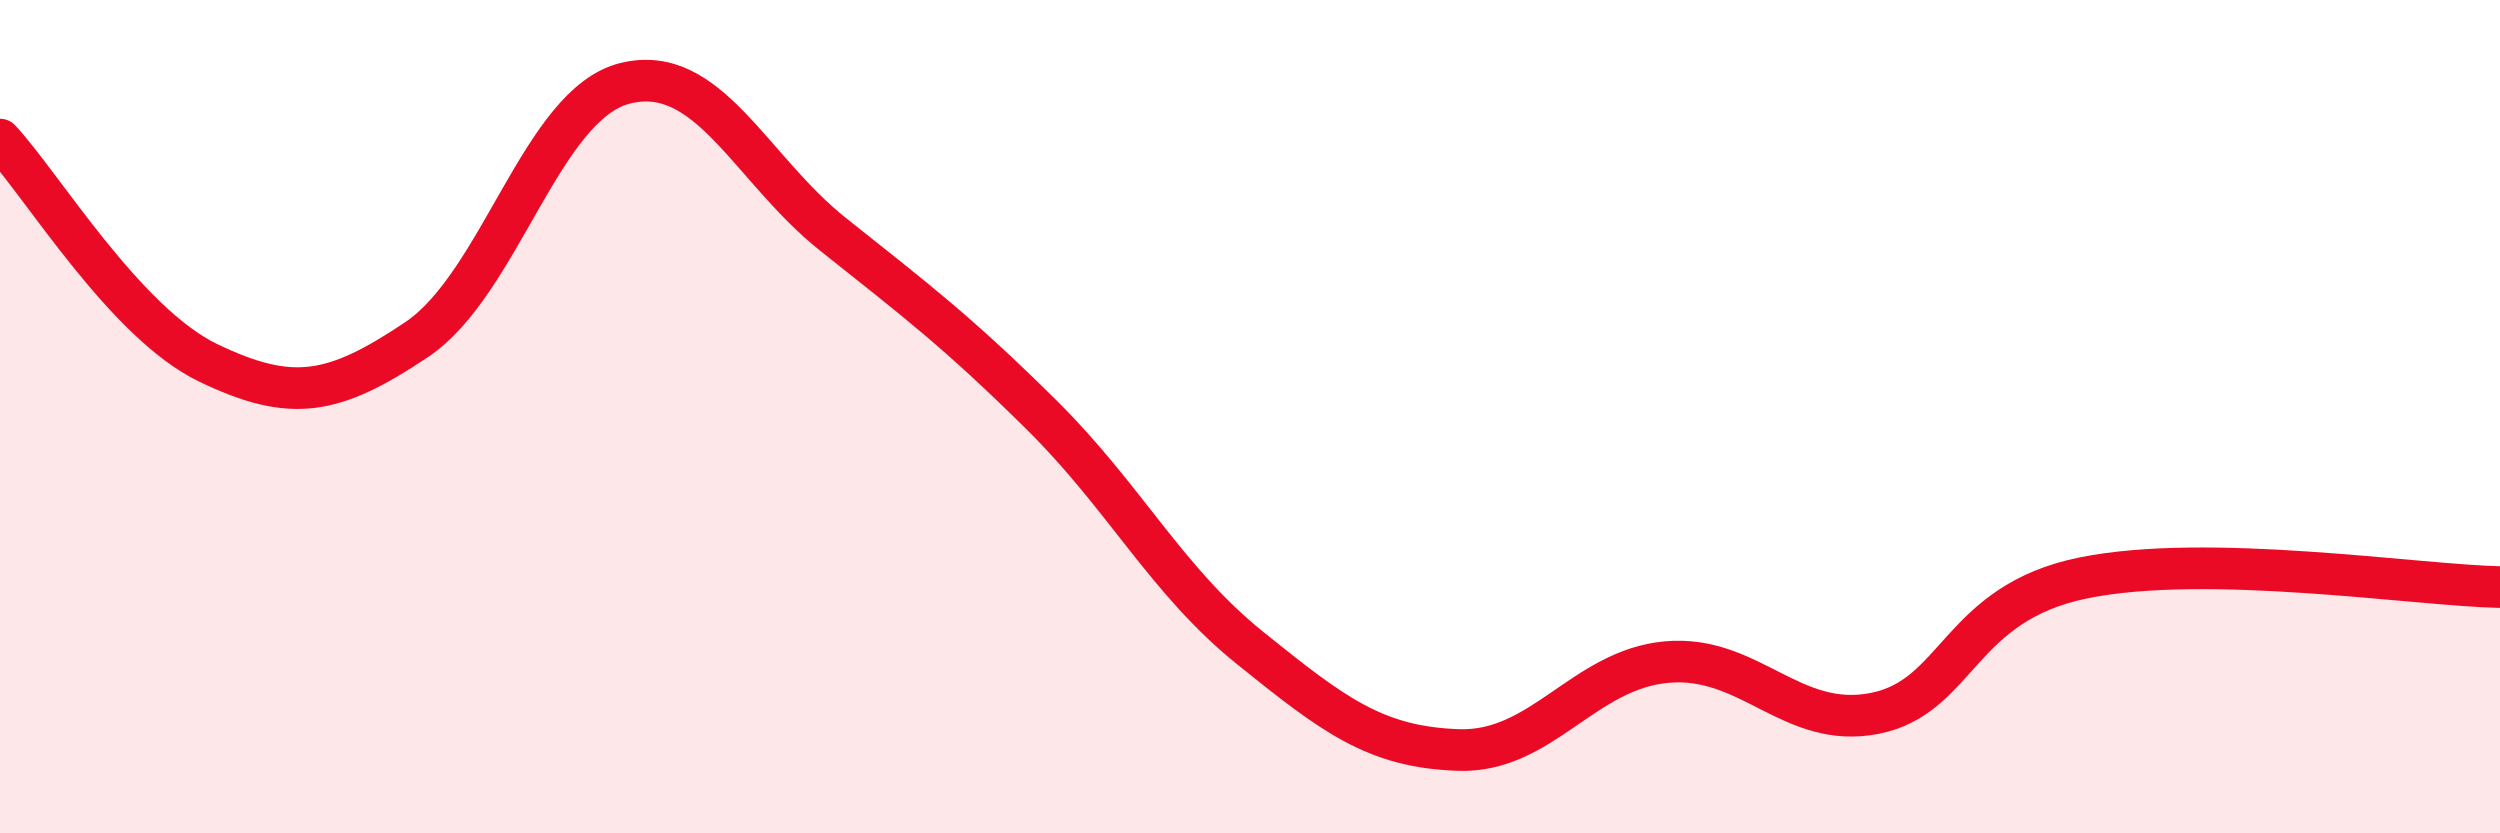
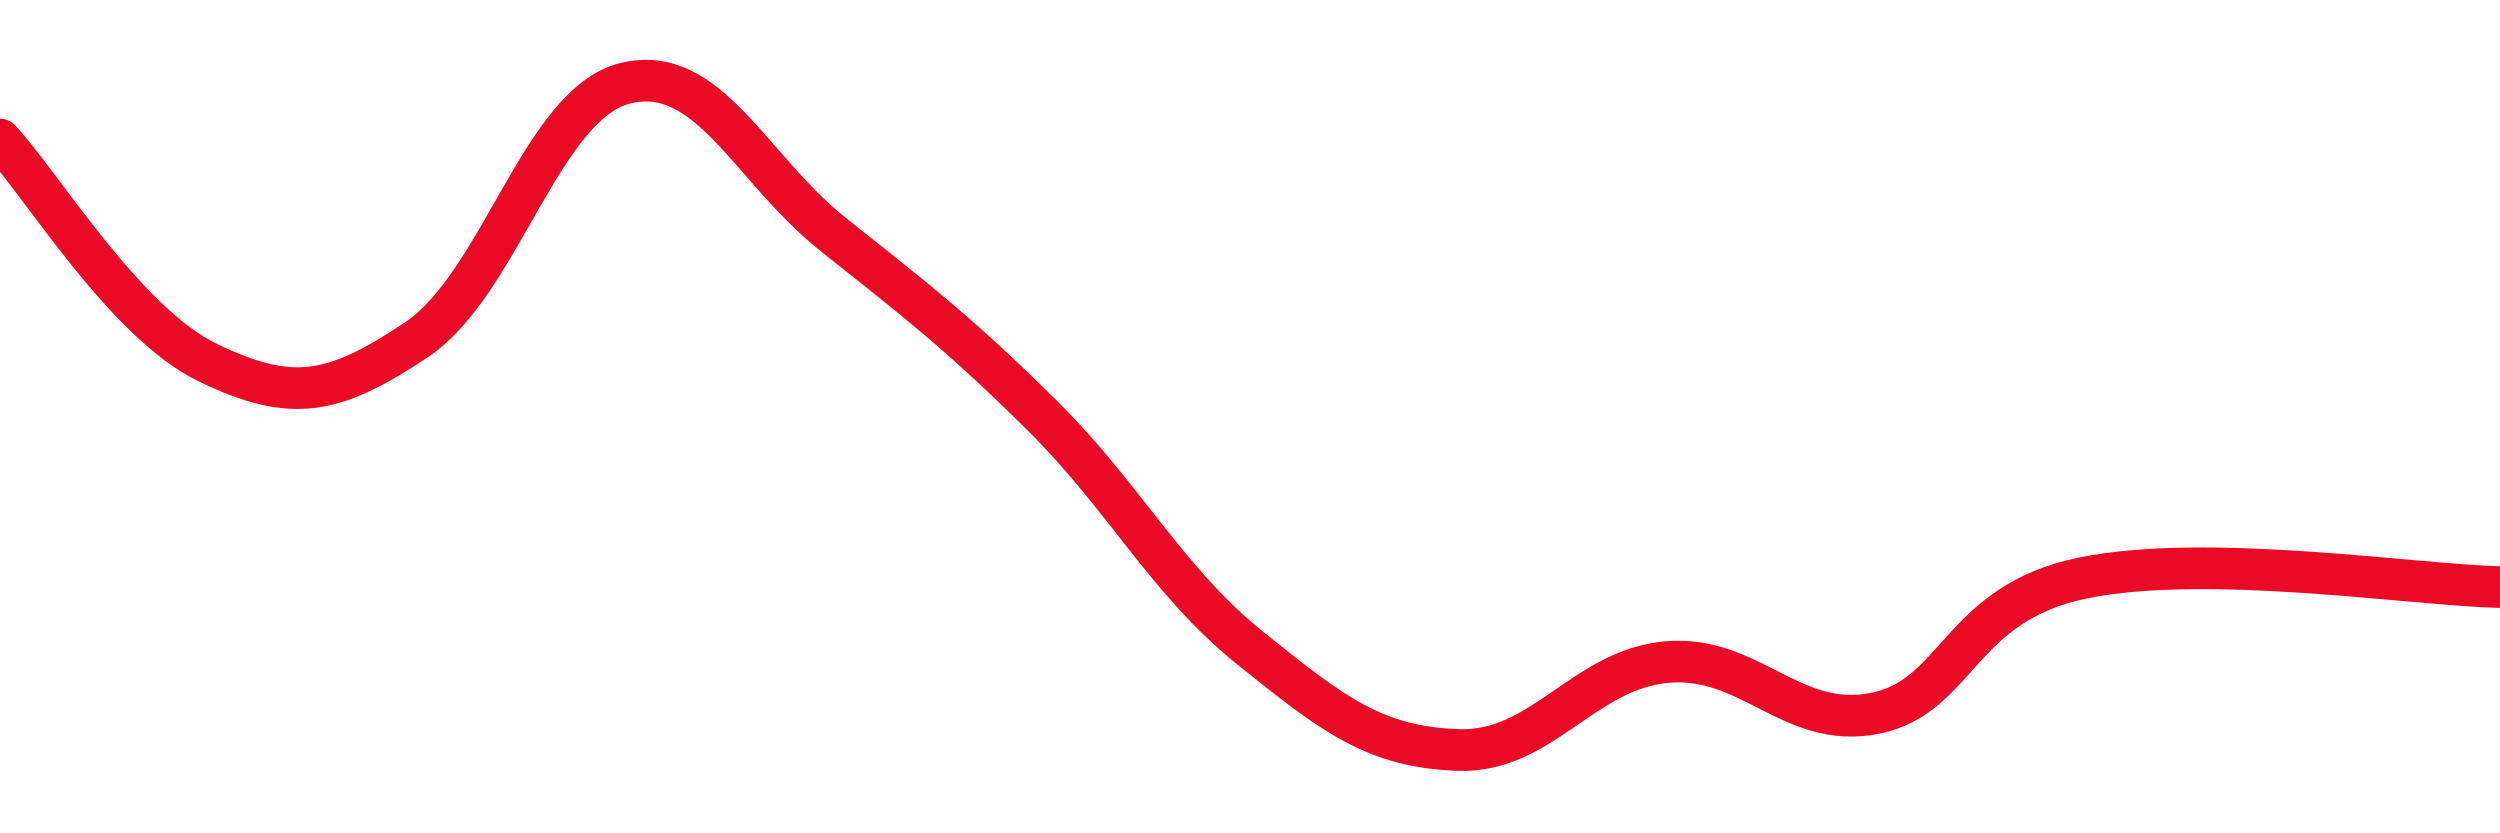
<svg xmlns="http://www.w3.org/2000/svg" width="60" height="20" viewBox="0 0 60 20">
-   <path d="M 0,3.35 C 1,4.42 3,7.75 5,8.71 C 7,9.67 8,9.49 10,8.15 C 12,6.81 13,2.5 15,2 C 17,1.5 18,4.04 20,5.63 C 22,7.22 23,7.98 25,9.96 C 27,11.94 28,13.94 30,15.55 C 32,17.16 33,17.93 35,18 C 37,18.07 38,16.07 40,15.89 C 42,15.71 43,17.52 45,17.12 C 47,16.72 47,14.48 50,13.87 C 53,13.26 58,14.05 60,14.09L60 20L0 20Z" fill="#EB0A25" opacity="0.1" stroke-linecap="round" stroke-linejoin="round" />
  <path d="M 0,3.35 C 1,4.42 3,7.75 5,8.71 C 7,9.67 8,9.49 10,8.15 C 12,6.81 13,2.5 15,2 C 17,1.5 18,4.04 20,5.63 C 22,7.22 23,7.98 25,9.96 C 27,11.94 28,13.94 30,15.55 C 32,17.16 33,17.93 35,18 C 37,18.07 38,16.07 40,15.89 C 42,15.71 43,17.52 45,17.12 C 47,16.72 47,14.48 50,13.87 C 53,13.26 58,14.05 60,14.09" stroke="#EB0A25" stroke-width="1" fill="none" stroke-linecap="round" stroke-linejoin="round" />
</svg>